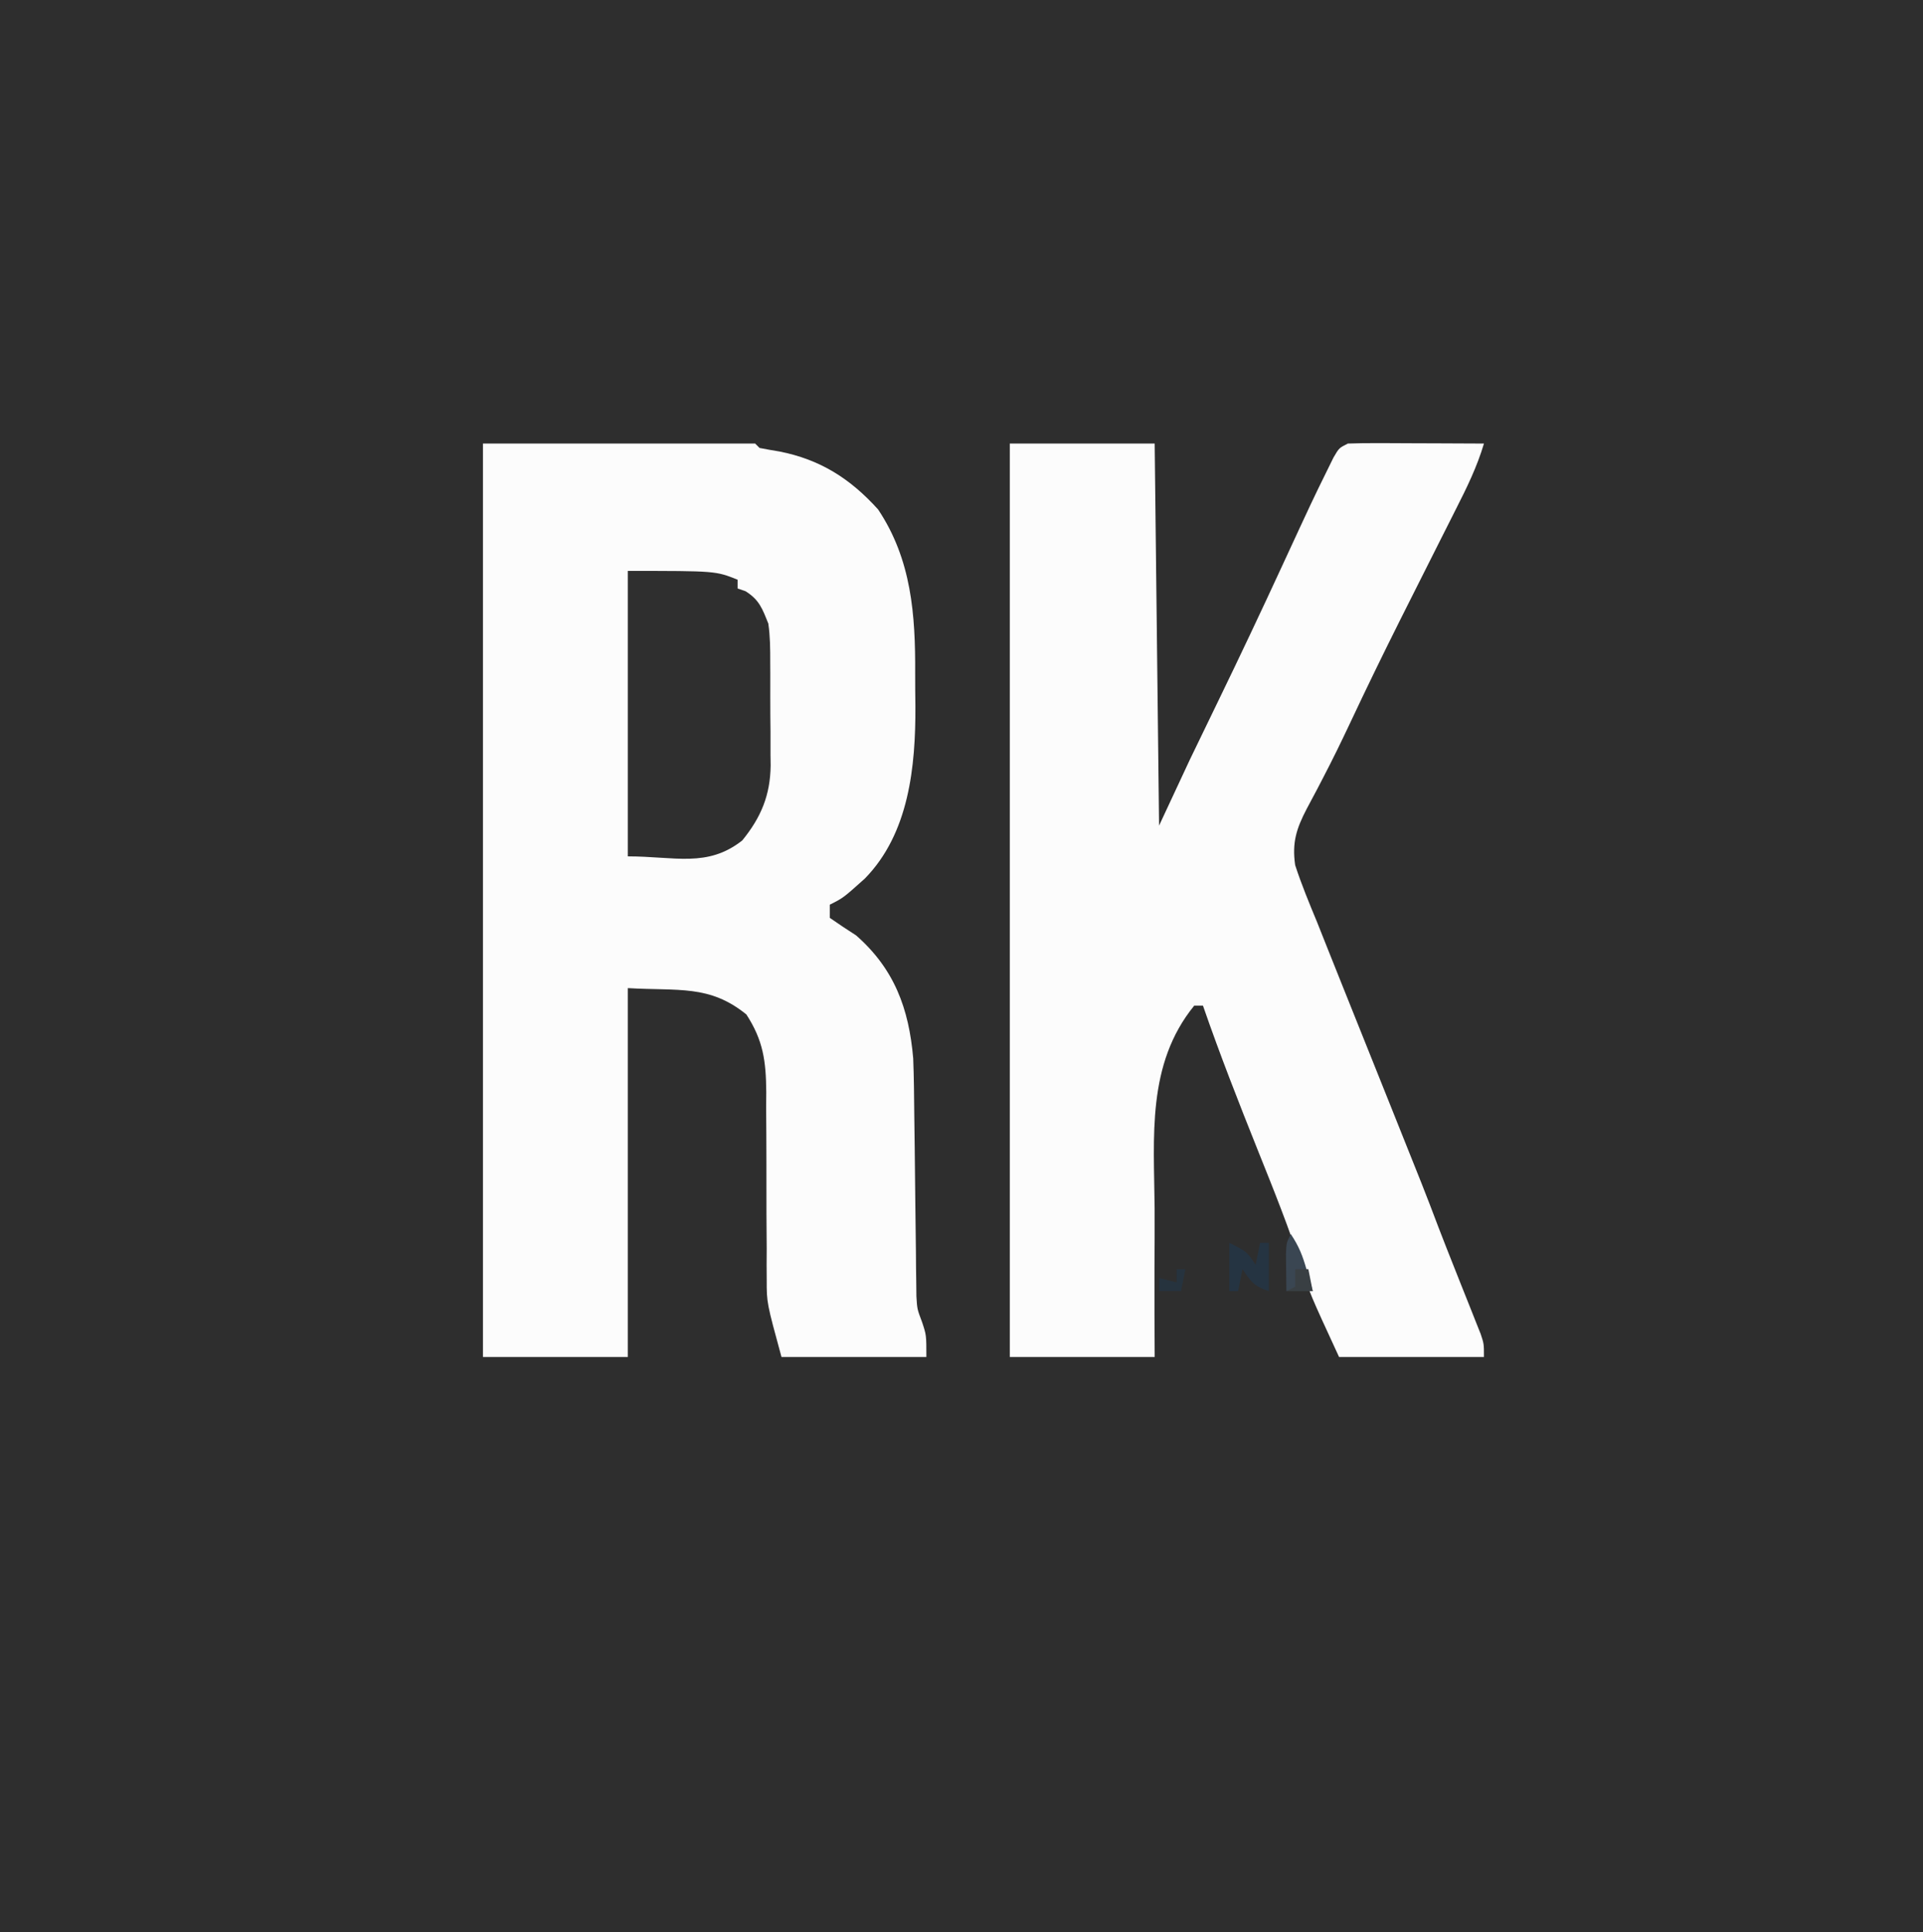
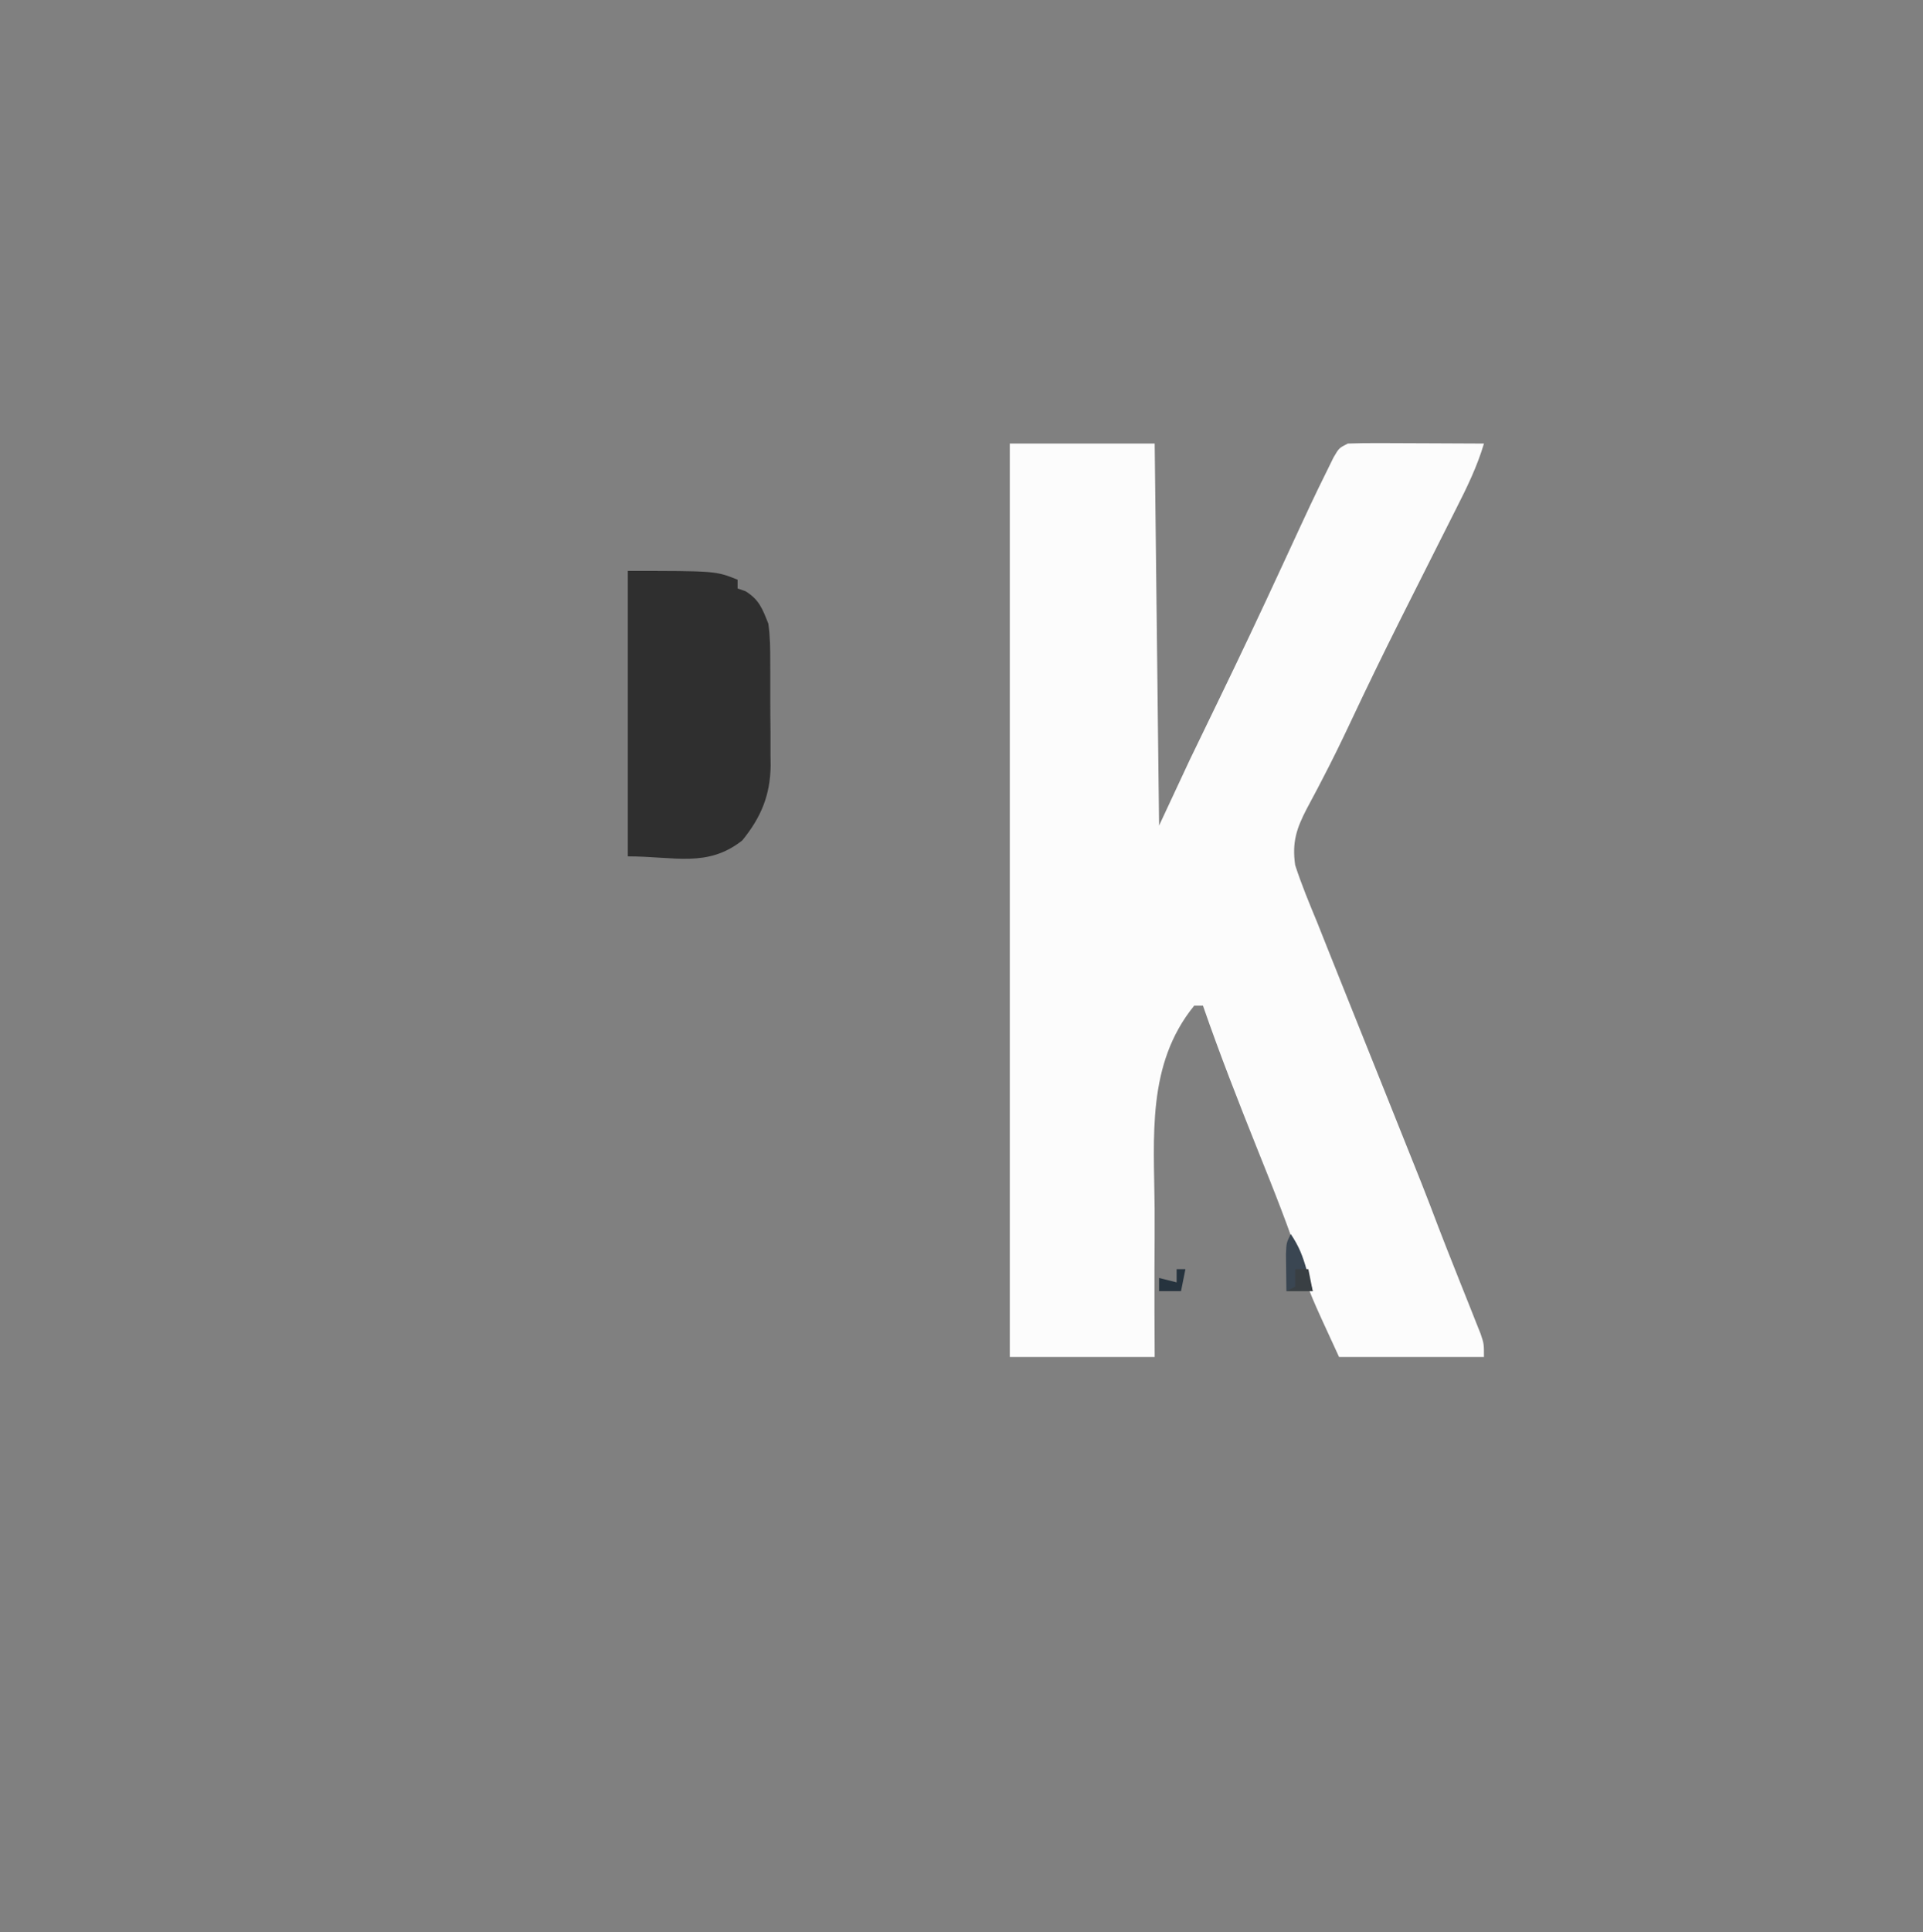
<svg xmlns="http://www.w3.org/2000/svg" version="1.1" width="438" height="440">
  <rect width="100%" height="100%" fill="#808080" stroke="none" />
-   <path d="M0 0 C144.54 0 289.08 0 438 0 C438 145.2 438 290.4 438 440 C293.46 440 148.92 440 0 440 C0 294.8 0 149.6 0 0 Z " fill="#2E2E2E" transform="translate(0,0)" />
-   <path d="M0 0 C20.46 0 40.92 0 62 0 C62.495 0.495 62.495 0.495 63 1 C64.516 1.298 66.038 1.563 67.562 1.812 C76.81 3.638 83.663 7.984 90 15 C97.629 26.415 98.515 39.004 98.446 52.296 C98.438 54.798 98.466 57.297 98.498 59.799 C98.557 73.493 97.071 88.774 86.973 99.066 C82.044 103.478 82.044 103.478 79 105 C79 105.99 79 106.98 79 108 C80.971 109.375 82.977 110.702 85 112 C93.695 119.635 97.022 128.632 98 140 C98.169 144.346 98.208 148.69 98.246 153.039 C98.279 155.583 98.312 158.128 98.346 160.672 C98.393 164.659 98.438 168.646 98.477 172.634 C98.517 176.498 98.568 180.362 98.621 184.227 C98.63 185.417 98.638 186.608 98.647 187.835 C98.663 188.95 98.68 190.065 98.697 191.213 C98.712 192.676 98.712 192.676 98.728 194.168 C98.901 197.084 98.901 197.084 100.019 200.049 C101 203 101 203 101 208 C90.11 208 79.22 208 68 208 C64.626 195.629 64.626 195.629 64.631 190.462 C64.624 189.308 64.617 188.153 64.61 186.963 C64.616 185.755 64.623 184.546 64.629 183.301 C64.612 180.684 64.594 178.068 64.576 175.451 C64.563 171.37 64.563 167.288 64.564 163.207 C64.564 159.238 64.533 155.27 64.504 151.301 C64.516 149.479 64.516 149.479 64.529 147.62 C64.467 140.613 63.847 135.925 60 130 C51.604 123.178 44.531 124.678 33 124 C33 151.72 33 179.44 33 208 C22.11 208 11.22 208 0 208 C0 139.36 0 70.72 0 0 Z " fill="#FCFCFC" transform="translate(110,101)" />
-   <path d="M0 0 C10.89 0 21.78 0 33 0 C33.33 28.71 33.66 57.42 34 87 C36.31 82.05 38.62 77.1 41 72 C43.201 67.434 45.408 62.871 47.625 58.312 C52.496 48.274 57.261 38.193 61.938 28.062 C69.017 12.751 69.017 12.751 72.188 6.312 C72.697 5.277 73.206 4.242 73.73 3.176 C75 1 75 1 77 0 C79.324 -0.086 81.651 -0.107 83.977 -0.098 C85.004 -0.096 85.004 -0.096 86.053 -0.093 C88.244 -0.088 90.434 -0.075 92.625 -0.062 C94.109 -0.057 95.594 -0.053 97.078 -0.049 C100.719 -0.038 104.359 -0.021 108 0 C106.423 5.309 104.097 10.048 101.598 14.965 C101.164 15.827 100.73 16.689 100.283 17.577 C99.358 19.415 98.431 21.253 97.502 23.09 C95.093 27.856 92.696 32.629 90.301 37.402 C89.833 38.334 89.365 39.266 88.883 40.225 C84.992 47.989 81.198 55.793 77.503 63.652 C75.525 67.852 73.497 72.01 71.348 76.125 C70.921 76.949 70.494 77.772 70.054 78.621 C69.261 80.141 68.457 81.654 67.638 83.16 C65.297 87.654 64.254 90.835 65 96 C66.443 100.427 68.218 104.7 70 109 C70.796 110.986 71.584 112.975 72.372 114.964 C73.504 117.816 74.647 120.664 75.79 123.512 C76.709 125.803 77.627 128.095 78.545 130.387 C80.875 136.207 83.208 142.026 85.542 147.845 C94.475 170.119 94.475 170.119 97.641 178.469 C98.839 181.582 100.063 184.682 101.297 187.781 C101.71 188.823 102.123 189.865 102.549 190.939 C103.38 193.035 104.215 195.129 105.055 197.221 C105.435 198.182 105.815 199.143 106.207 200.133 C106.552 200.998 106.897 201.863 107.253 202.754 C108 205 108 205 108 208 C97.11 208 86.22 208 75 208 C68.319 193.524 68.319 193.524 66.594 187.879 C63.653 178.728 60.078 169.855 56.5 160.938 C52.131 150.023 47.848 139.111 44 128 C43.34 128 42.68 128 42 128 C31.127 141.351 32.859 157.922 32.987 174.161 C33.013 178.659 32.978 183.156 32.954 187.654 C32.924 194.437 32.969 201.216 33 208 C22.11 208 11.22 208 0 208 C0 139.36 0 70.72 0 0 Z " fill="#FCFCFC" transform="translate(230,101)" />
+   <path d="M0 0 C10.89 0 21.78 0 33 0 C33.33 28.71 33.66 57.42 34 87 C36.31 82.05 38.62 77.1 41 72 C43.201 67.434 45.408 62.871 47.625 58.312 C52.496 48.274 57.261 38.193 61.938 28.062 C69.017 12.751 69.017 12.751 72.188 6.312 C72.697 5.277 73.206 4.242 73.73 3.176 C75 1 75 1 77 0 C79.324 -0.086 81.651 -0.107 83.977 -0.098 C85.004 -0.096 85.004 -0.096 86.053 -0.093 C94.109 -0.057 95.594 -0.053 97.078 -0.049 C100.719 -0.038 104.359 -0.021 108 0 C106.423 5.309 104.097 10.048 101.598 14.965 C101.164 15.827 100.73 16.689 100.283 17.577 C99.358 19.415 98.431 21.253 97.502 23.09 C95.093 27.856 92.696 32.629 90.301 37.402 C89.833 38.334 89.365 39.266 88.883 40.225 C84.992 47.989 81.198 55.793 77.503 63.652 C75.525 67.852 73.497 72.01 71.348 76.125 C70.921 76.949 70.494 77.772 70.054 78.621 C69.261 80.141 68.457 81.654 67.638 83.16 C65.297 87.654 64.254 90.835 65 96 C66.443 100.427 68.218 104.7 70 109 C70.796 110.986 71.584 112.975 72.372 114.964 C73.504 117.816 74.647 120.664 75.79 123.512 C76.709 125.803 77.627 128.095 78.545 130.387 C80.875 136.207 83.208 142.026 85.542 147.845 C94.475 170.119 94.475 170.119 97.641 178.469 C98.839 181.582 100.063 184.682 101.297 187.781 C101.71 188.823 102.123 189.865 102.549 190.939 C103.38 193.035 104.215 195.129 105.055 197.221 C105.435 198.182 105.815 199.143 106.207 200.133 C106.552 200.998 106.897 201.863 107.253 202.754 C108 205 108 205 108 208 C97.11 208 86.22 208 75 208 C68.319 193.524 68.319 193.524 66.594 187.879 C63.653 178.728 60.078 169.855 56.5 160.938 C52.131 150.023 47.848 139.111 44 128 C43.34 128 42.68 128 42 128 C31.127 141.351 32.859 157.922 32.987 174.161 C33.013 178.659 32.978 183.156 32.954 187.654 C32.924 194.437 32.969 201.216 33 208 C22.11 208 11.22 208 0 208 C0 139.36 0 70.72 0 0 Z " fill="#FCFCFC" transform="translate(230,101)" />
  <path d="M0 0 C20 0 20 0 25 2 C25 2.66 25 3.32 25 4 C25.598 4.206 26.196 4.412 26.812 4.625 C29.95 6.597 30.623 8.567 32 12 C32.426 14.95 32.445 17.859 32.434 20.836 C32.439 21.674 32.444 22.512 32.449 23.376 C32.456 25.143 32.455 26.909 32.446 28.676 C32.438 31.36 32.466 34.042 32.498 36.727 C32.5 38.451 32.499 40.174 32.496 41.898 C32.513 43.088 32.513 43.088 32.53 44.301 C32.447 51.079 30.34 56.132 26.062 61.375 C18.118 67.635 10.701 65 0 65 C0 43.55 0 22.1 0 0 Z " fill="#2F2F2F" transform="translate(143,130)" />
-   <path d="M0 0 C4 2 4 2 6 5 C6.33 3.35 6.66 1.7 7 0 C7.66 0 8.32 0 9 0 C9 3.63 9 7.26 9 11 C5.601 9.867 4.947 8.875 3 6 C2.67 7.65 2.34 9.3 2 11 C1.34 11 0.68 11 0 11 C0 7.37 0 3.74 0 0 Z " fill="#253442" transform="translate(280,283)" />
  <path d="M0 0 C1.904 2.856 2.695 4.931 3.625 8.188 C3.885 9.089 4.146 9.99 4.414 10.918 C4.607 11.605 4.801 12.292 5 13 C3.02 13 1.04 13 -1 13 C-1.027 11.208 -1.046 9.417 -1.062 7.625 C-1.074 6.627 -1.086 5.63 -1.098 4.602 C-1 2 -1 2 0 0 Z " fill="#3A4652" transform="translate(294,281)" />
  <path d="M0 0 C0.66 0 1.32 0 2 0 C1.67 1.65 1.34 3.3 1 5 C-0.65 5 -2.3 5 -4 5 C-4 4.01 -4 3.02 -4 2 C-2.02 2.495 -2.02 2.495 0 3 C0 2.01 0 1.02 0 0 Z " fill="#26333E" transform="translate(268,289)" />
  <path d="M0 0 C0.99 0 1.98 0 3 0 C3.33 1.65 3.66 3.3 4 5 C2.02 5 0.04 5 -2 5 C-1.34 4.67 -0.68 4.34 0 4 C0 2.68 0 1.36 0 0 Z " fill="#393F43" transform="translate(295,289)" />
</svg>